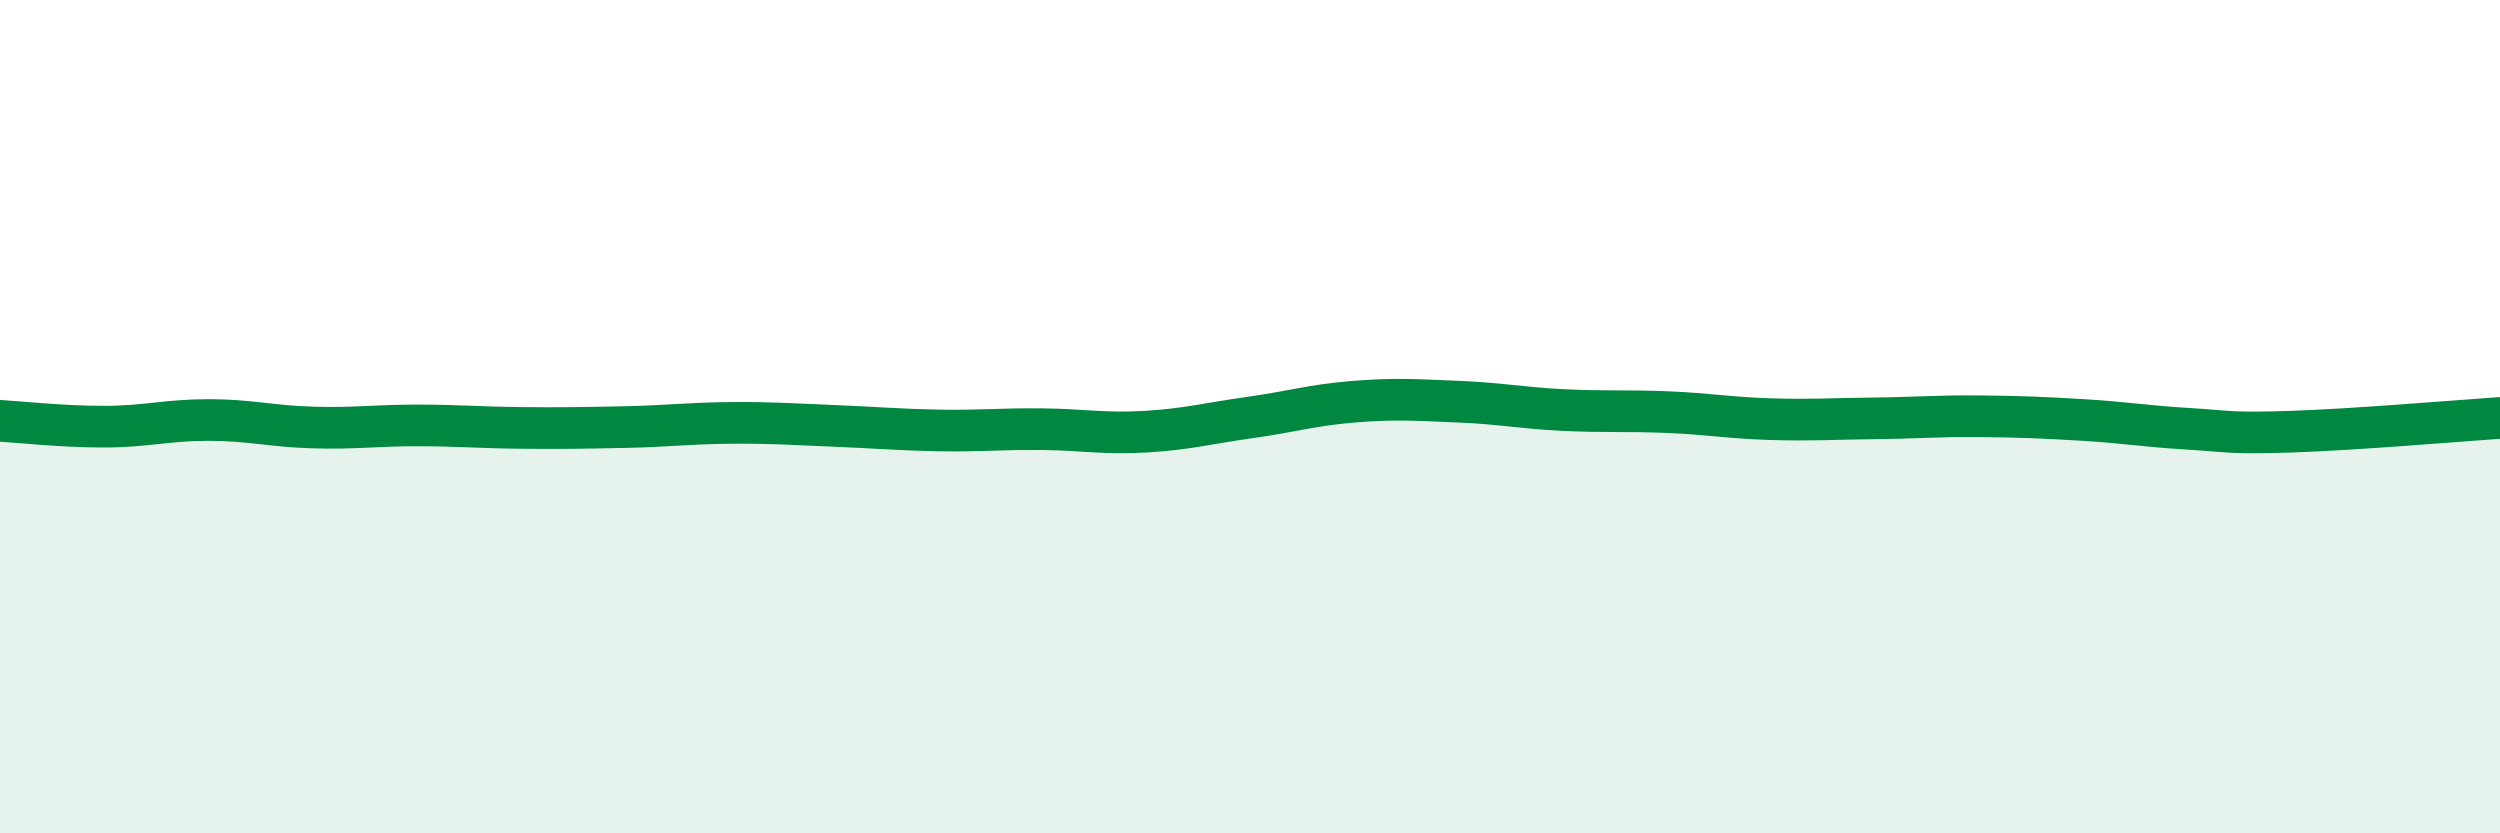
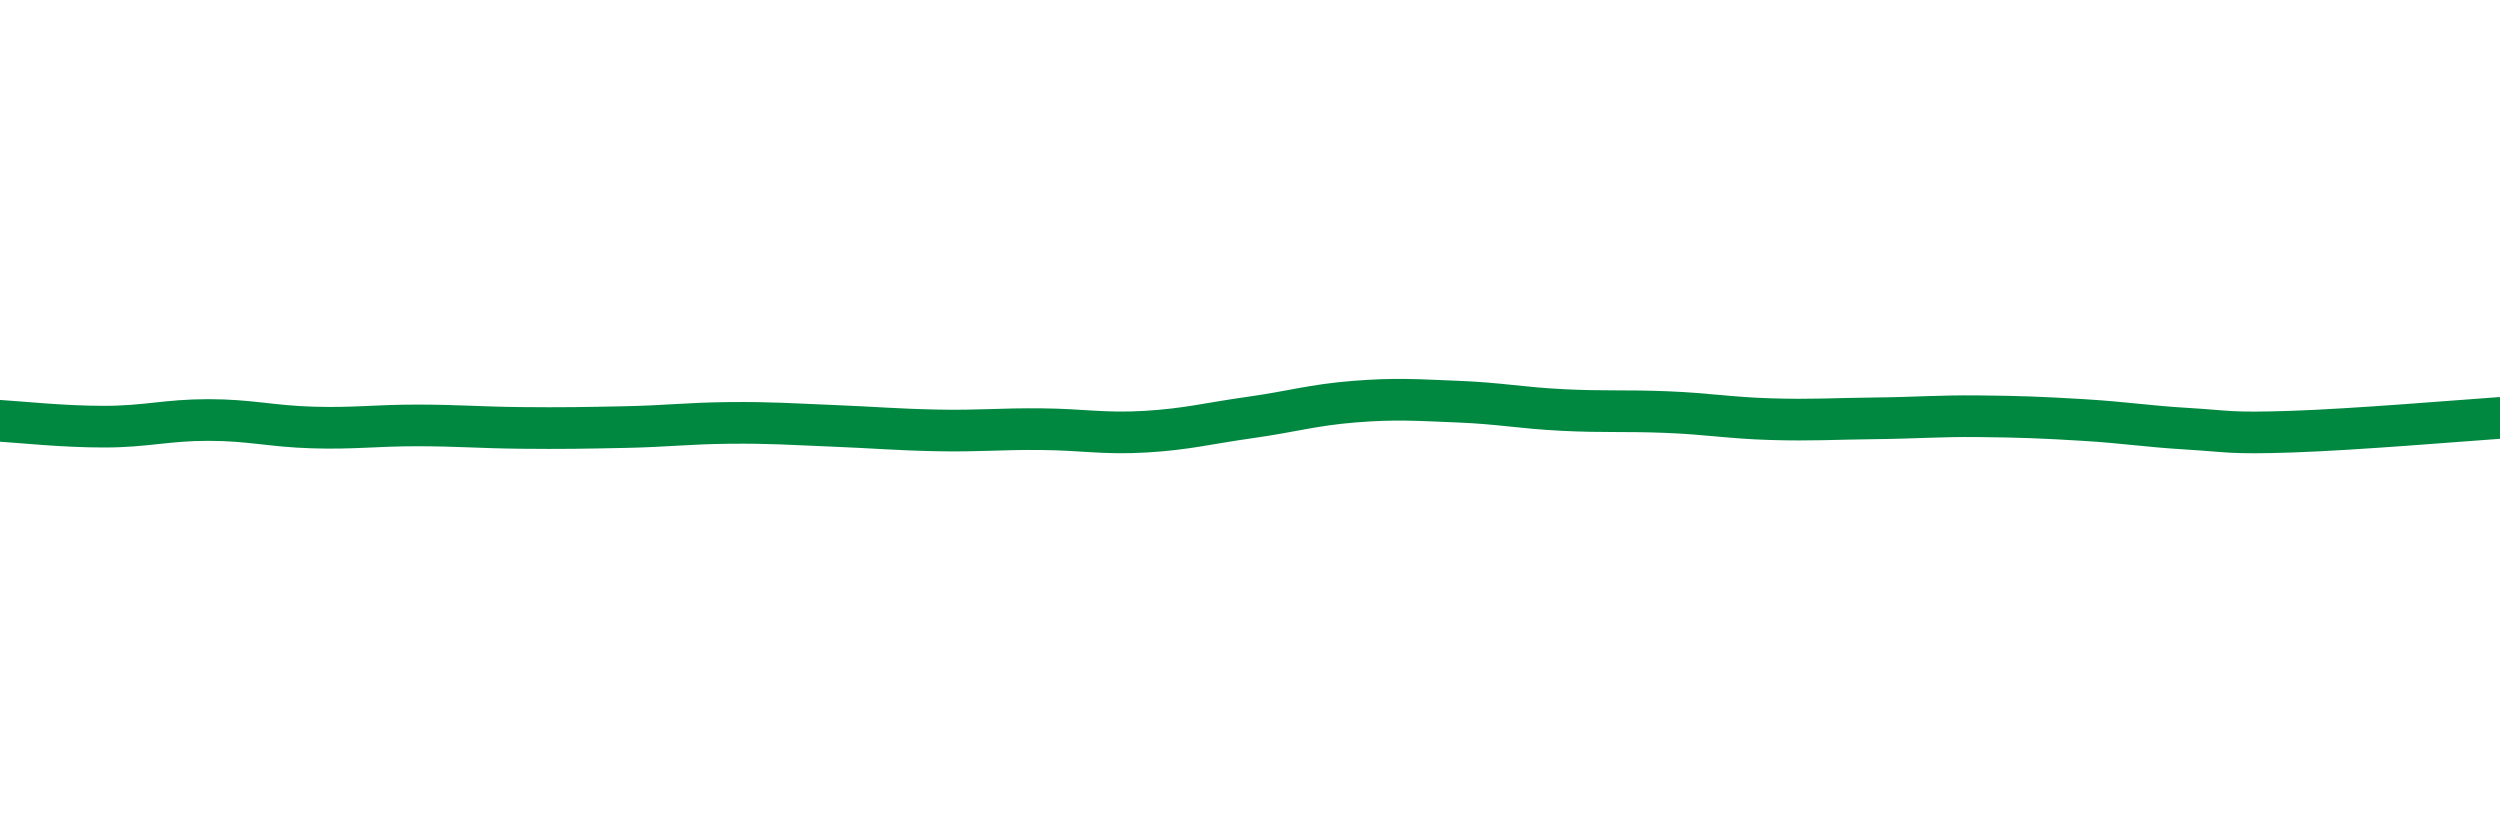
<svg xmlns="http://www.w3.org/2000/svg" width="60" height="20" viewBox="0 0 60 20">
-   <path d="M 0,10.1 C 0.5,10.13 1.5,10.24 2.5,10.24 C 3.5,10.24 4,10.08 5,10.08 C 6,10.08 6.5,10.23 7.5,10.26 C 8.5,10.29 9,10.21 10,10.21 C 11,10.21 11.5,10.26 12.5,10.27 C 13.5,10.28 14,10.27 15,10.25 C 16,10.23 16.5,10.16 17.5,10.15 C 18.5,10.14 19,10.18 20,10.22 C 21,10.26 21.5,10.31 22.5,10.33 C 23.5,10.35 24,10.29 25,10.3 C 26,10.31 26.5,10.42 27.5,10.36 C 28.5,10.3 29,10.16 30,10.02 C 31,9.88 31.5,9.72 32.5,9.64 C 33.5,9.56 34,9.6 35,9.64 C 36,9.68 36.5,9.79 37.5,9.84 C 38.5,9.89 39,9.85 40,9.89 C 41,9.93 41.5,10.03 42.5,10.06 C 43.5,10.09 44,10.05 45,10.04 C 46,10.03 46.5,9.98 47.5,9.99 C 48.5,10 49,10.02 50,10.08 C 51,10.14 51.5,10.23 52.5,10.29 C 53.5,10.35 53.5,10.41 55,10.36 C 56.5,10.31 59,10.1 60,10.03L60 20L0 20Z" fill="#008740" opacity="0.1" stroke-linecap="round" stroke-linejoin="round" />
  <path d="M 0,10.1 C 0.5,10.13 1.5,10.24 2.5,10.24 C 3.5,10.24 4,10.08 5,10.08 C 6,10.08 6.5,10.23 7.5,10.26 C 8.5,10.29 9,10.21 10,10.21 C 11,10.21 11.5,10.26 12.5,10.27 C 13.5,10.28 14,10.27 15,10.25 C 16,10.23 16.5,10.16 17.5,10.15 C 18.5,10.14 19,10.18 20,10.22 C 21,10.26 21.5,10.31 22.5,10.33 C 23.5,10.35 24,10.29 25,10.3 C 26,10.31 26.5,10.42 27.5,10.36 C 28.5,10.3 29,10.16 30,10.02 C 31,9.88 31.5,9.72 32.5,9.64 C 33.5,9.56 34,9.6 35,9.64 C 36,9.68 36.5,9.79 37.5,9.84 C 38.5,9.89 39,9.85 40,9.89 C 41,9.93 41.5,10.03 42.5,10.06 C 43.5,10.09 44,10.05 45,10.04 C 46,10.03 46.5,9.98 47.5,9.99 C 48.5,10 49,10.02 50,10.08 C 51,10.14 51.5,10.23 52.5,10.29 C 53.5,10.35 53.5,10.41 55,10.36 C 56.5,10.31 59,10.1 60,10.03" stroke="#008740" stroke-width="1" fill="none" stroke-linecap="round" stroke-linejoin="round" />
</svg>